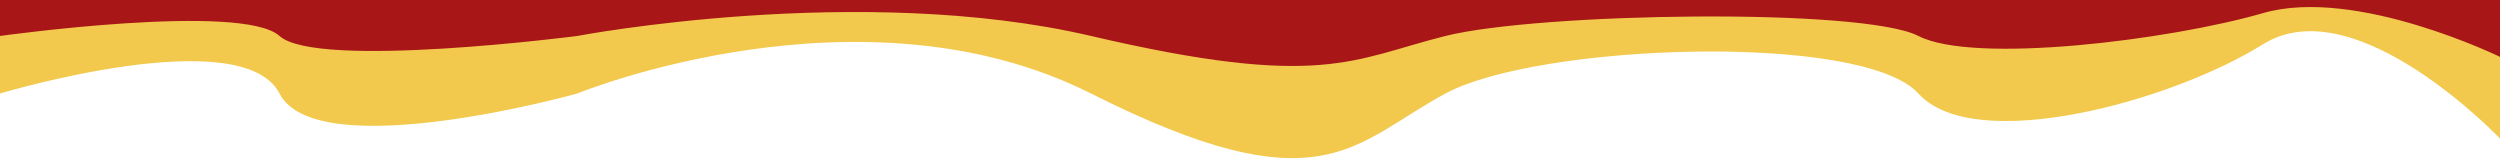
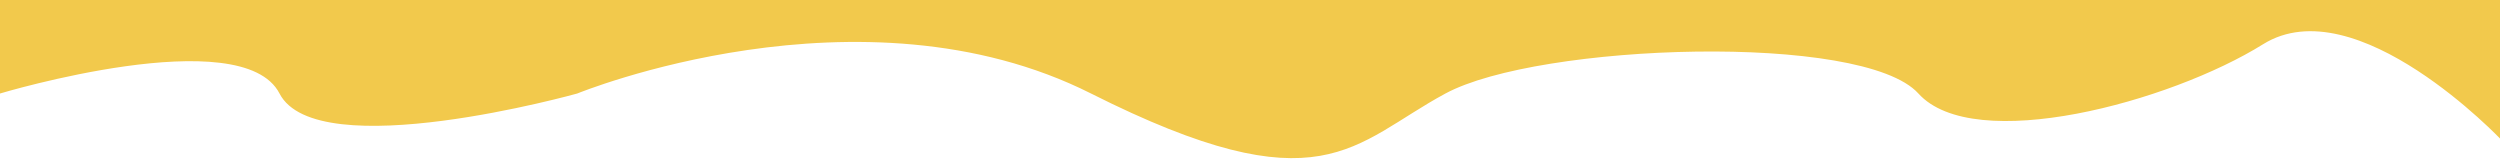
<svg xmlns="http://www.w3.org/2000/svg" width="1440" height="92" viewBox="0 0 1440 92" fill="none">
  <path d="M0 -8H1441V80.802C1441 80.802 1357.14 -7.926 1303.5 25.5C1249.86 58.926 1137.02 89.283 1105 53.862C1072.98 18.441 886.215 24.927 832.578 53.862C778.941 82.798 761.328 120.713 628.436 53.862C495.544 -12.989 332.5 53.862 332.5 53.862C332.5 53.862 182.615 95.769 161 53.862C139.385 11.956 0 53.862 0 53.862V-8Z" fill="#F2C94C" />
-   <path d="M0 -8H1441V33.222C1441 33.222 1357.14 -7.965 1303.5 7.551C1249.86 23.067 1137.02 37.159 1105 20.717C1072.98 4.274 886.215 7.285 832.578 20.717C778.941 34.148 761.328 51.749 628.436 20.717C495.544 -10.316 332.5 20.717 332.5 20.717C332.5 20.717 182.615 40.17 161 20.717C139.385 1.263 0 20.717 0 20.717V-8Z" fill="#A81618" />
</svg>